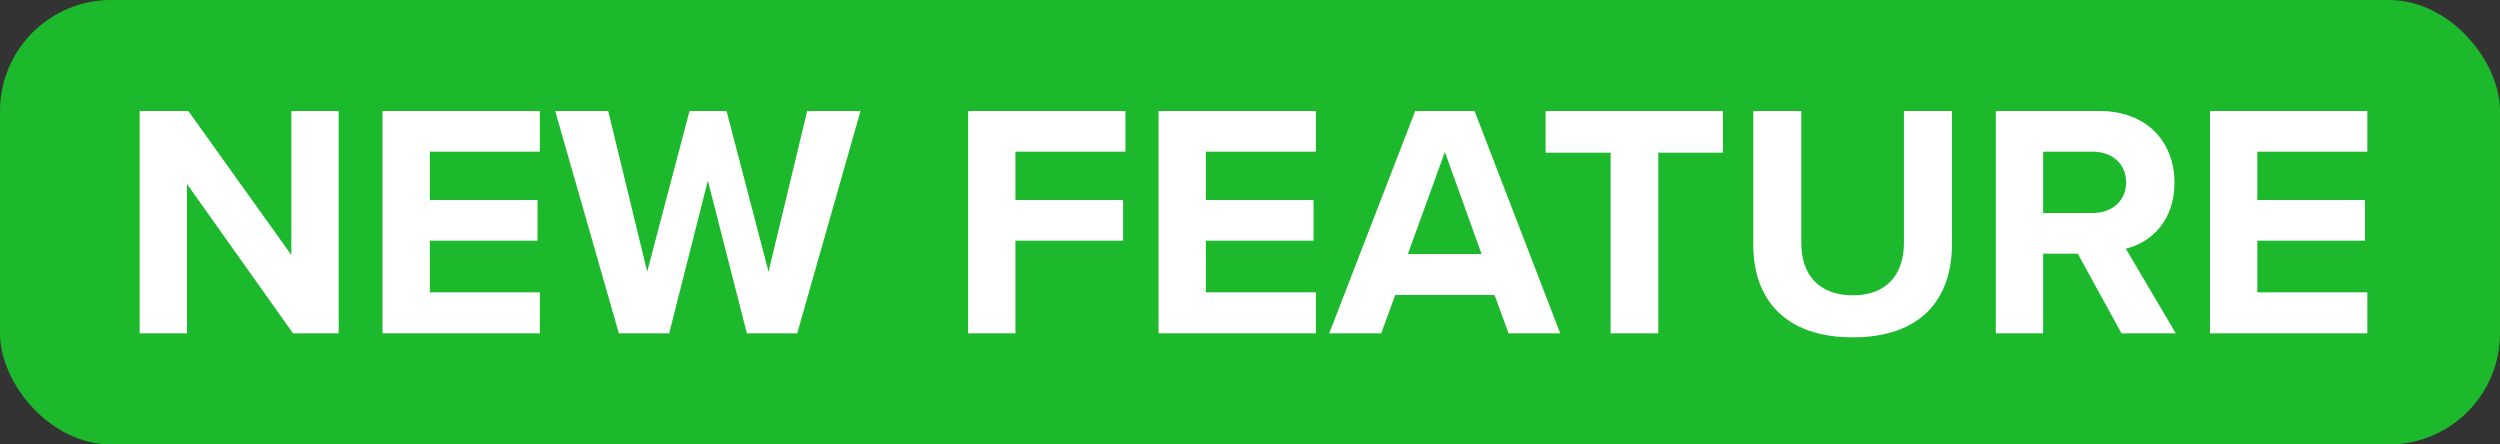
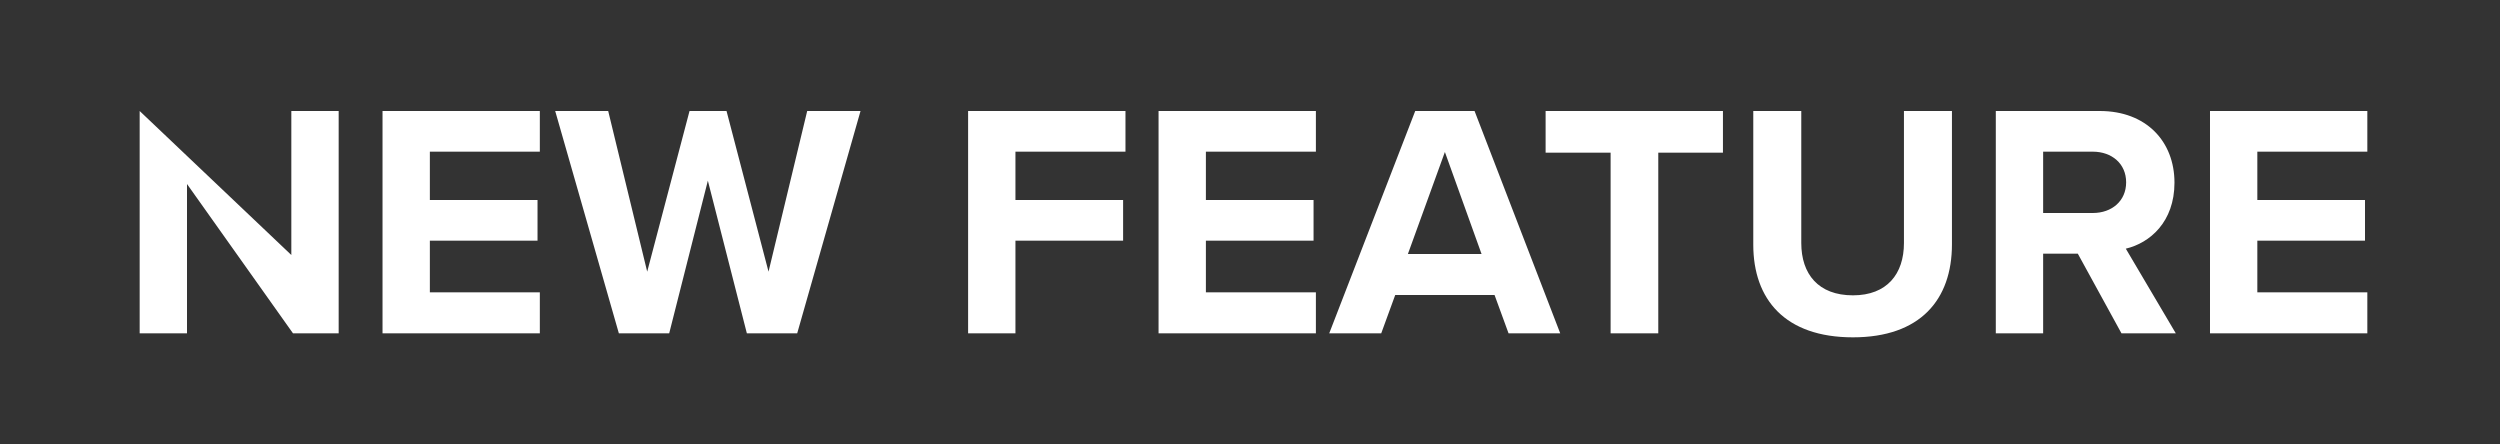
<svg xmlns="http://www.w3.org/2000/svg" width="90" height="16" viewBox="0 0 90 16" fill="none">
  <rect x="0" y="0" width="90" height="16" fill="#333333" stroke="none" />
-   <rect width="90" height="16" rx="4" fill="#1DB92C" />
-   <path d="M10.548 12L6.732 6.624V12H5.028V3.996H6.78L10.488 9.18V3.996H12.192V12H10.548ZM13.771 12V3.996H19.434V5.46H15.475V7.2H19.351V8.664H15.475V10.524H19.434V12H13.771ZM26.887 12L25.483 6.504L24.091 12H22.279L19.987 3.996H21.895L23.299 9.78L24.823 3.996H26.155L27.667 9.78L29.059 3.996H30.979L28.699 12H26.887ZM34.852 12V3.996H40.517V5.46H36.556V7.2H40.432V8.664H36.556V12H34.852ZM41.708 12V3.996H47.372V5.46H43.412V7.2H47.288V8.664H43.412V10.524H47.372V12H41.708ZM54.308 12L53.804 10.62H50.228L49.724 12H47.852L50.948 3.996H53.084L56.168 12H54.308ZM52.016 5.472L50.684 9.144H53.336L52.016 5.472ZM57.982 12V5.496H55.642V3.996H62.026V5.496H59.698V12H57.982ZM63.118 8.808V3.996H64.846V8.748C64.846 9.864 65.458 10.632 66.706 10.632C67.93 10.632 68.542 9.864 68.542 8.748V3.996H70.27V8.796C70.27 10.788 69.13 12.144 66.706 12.144C64.258 12.144 63.118 10.776 63.118 8.808ZM76.373 12L74.801 9.132H73.553V12H71.849V3.996H75.593C77.261 3.996 78.281 5.088 78.281 6.576C78.281 7.992 77.393 8.748 76.529 8.952L78.329 12H76.373ZM76.541 6.564C76.541 5.892 76.025 5.46 75.341 5.46H73.553V7.668H75.341C76.025 7.668 76.541 7.236 76.541 6.564ZM79.56 12V3.996H85.224V5.46H81.264V7.2H85.14V8.664H81.264V10.524H85.224V12H79.56Z" fill="white" />
+   <path d="M10.548 12L6.732 6.624V12H5.028V3.996L10.488 9.18V3.996H12.192V12H10.548ZM13.771 12V3.996H19.434V5.46H15.475V7.2H19.351V8.664H15.475V10.524H19.434V12H13.771ZM26.887 12L25.483 6.504L24.091 12H22.279L19.987 3.996H21.895L23.299 9.78L24.823 3.996H26.155L27.667 9.78L29.059 3.996H30.979L28.699 12H26.887ZM34.852 12V3.996H40.517V5.46H36.556V7.2H40.432V8.664H36.556V12H34.852ZM41.708 12V3.996H47.372V5.46H43.412V7.2H47.288V8.664H43.412V10.524H47.372V12H41.708ZM54.308 12L53.804 10.62H50.228L49.724 12H47.852L50.948 3.996H53.084L56.168 12H54.308ZM52.016 5.472L50.684 9.144H53.336L52.016 5.472ZM57.982 12V5.496H55.642V3.996H62.026V5.496H59.698V12H57.982ZM63.118 8.808V3.996H64.846V8.748C64.846 9.864 65.458 10.632 66.706 10.632C67.93 10.632 68.542 9.864 68.542 8.748V3.996H70.27V8.796C70.27 10.788 69.13 12.144 66.706 12.144C64.258 12.144 63.118 10.776 63.118 8.808ZM76.373 12L74.801 9.132H73.553V12H71.849V3.996H75.593C77.261 3.996 78.281 5.088 78.281 6.576C78.281 7.992 77.393 8.748 76.529 8.952L78.329 12H76.373ZM76.541 6.564C76.541 5.892 76.025 5.46 75.341 5.46H73.553V7.668H75.341C76.025 7.668 76.541 7.236 76.541 6.564ZM79.56 12V3.996H85.224V5.46H81.264V7.2H85.14V8.664H81.264V10.524H85.224V12H79.56Z" fill="white" />
</svg>